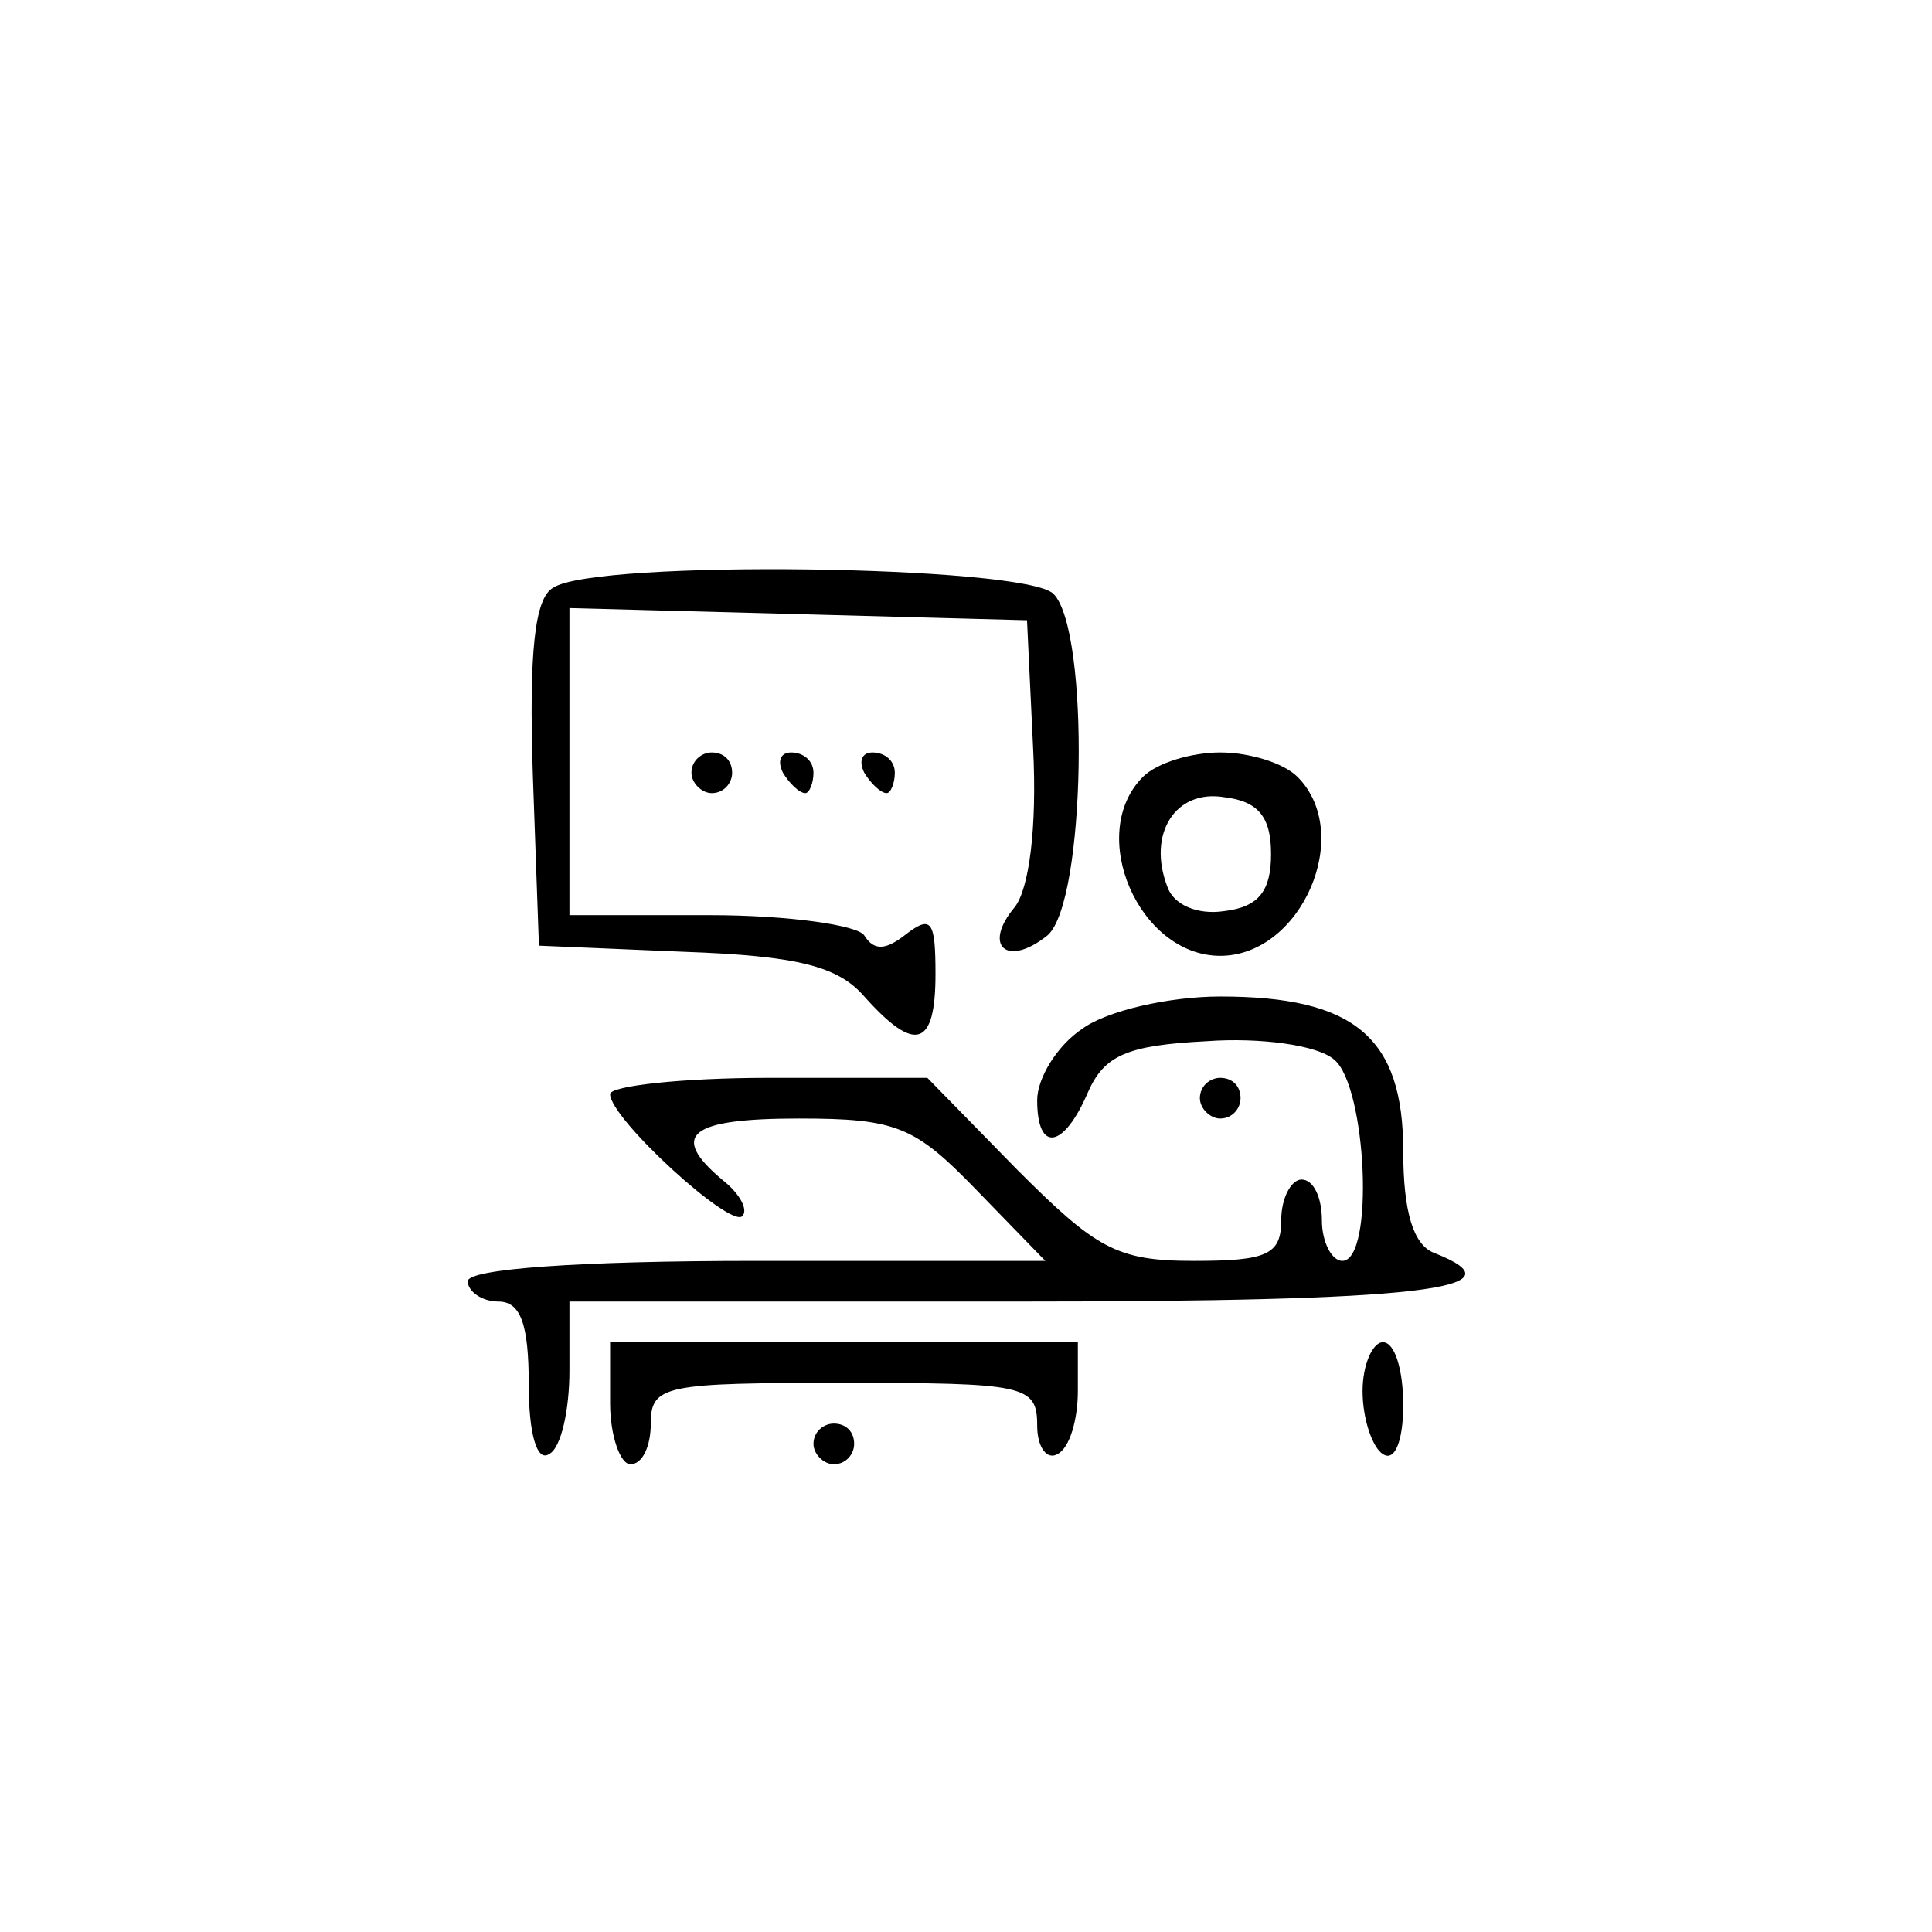
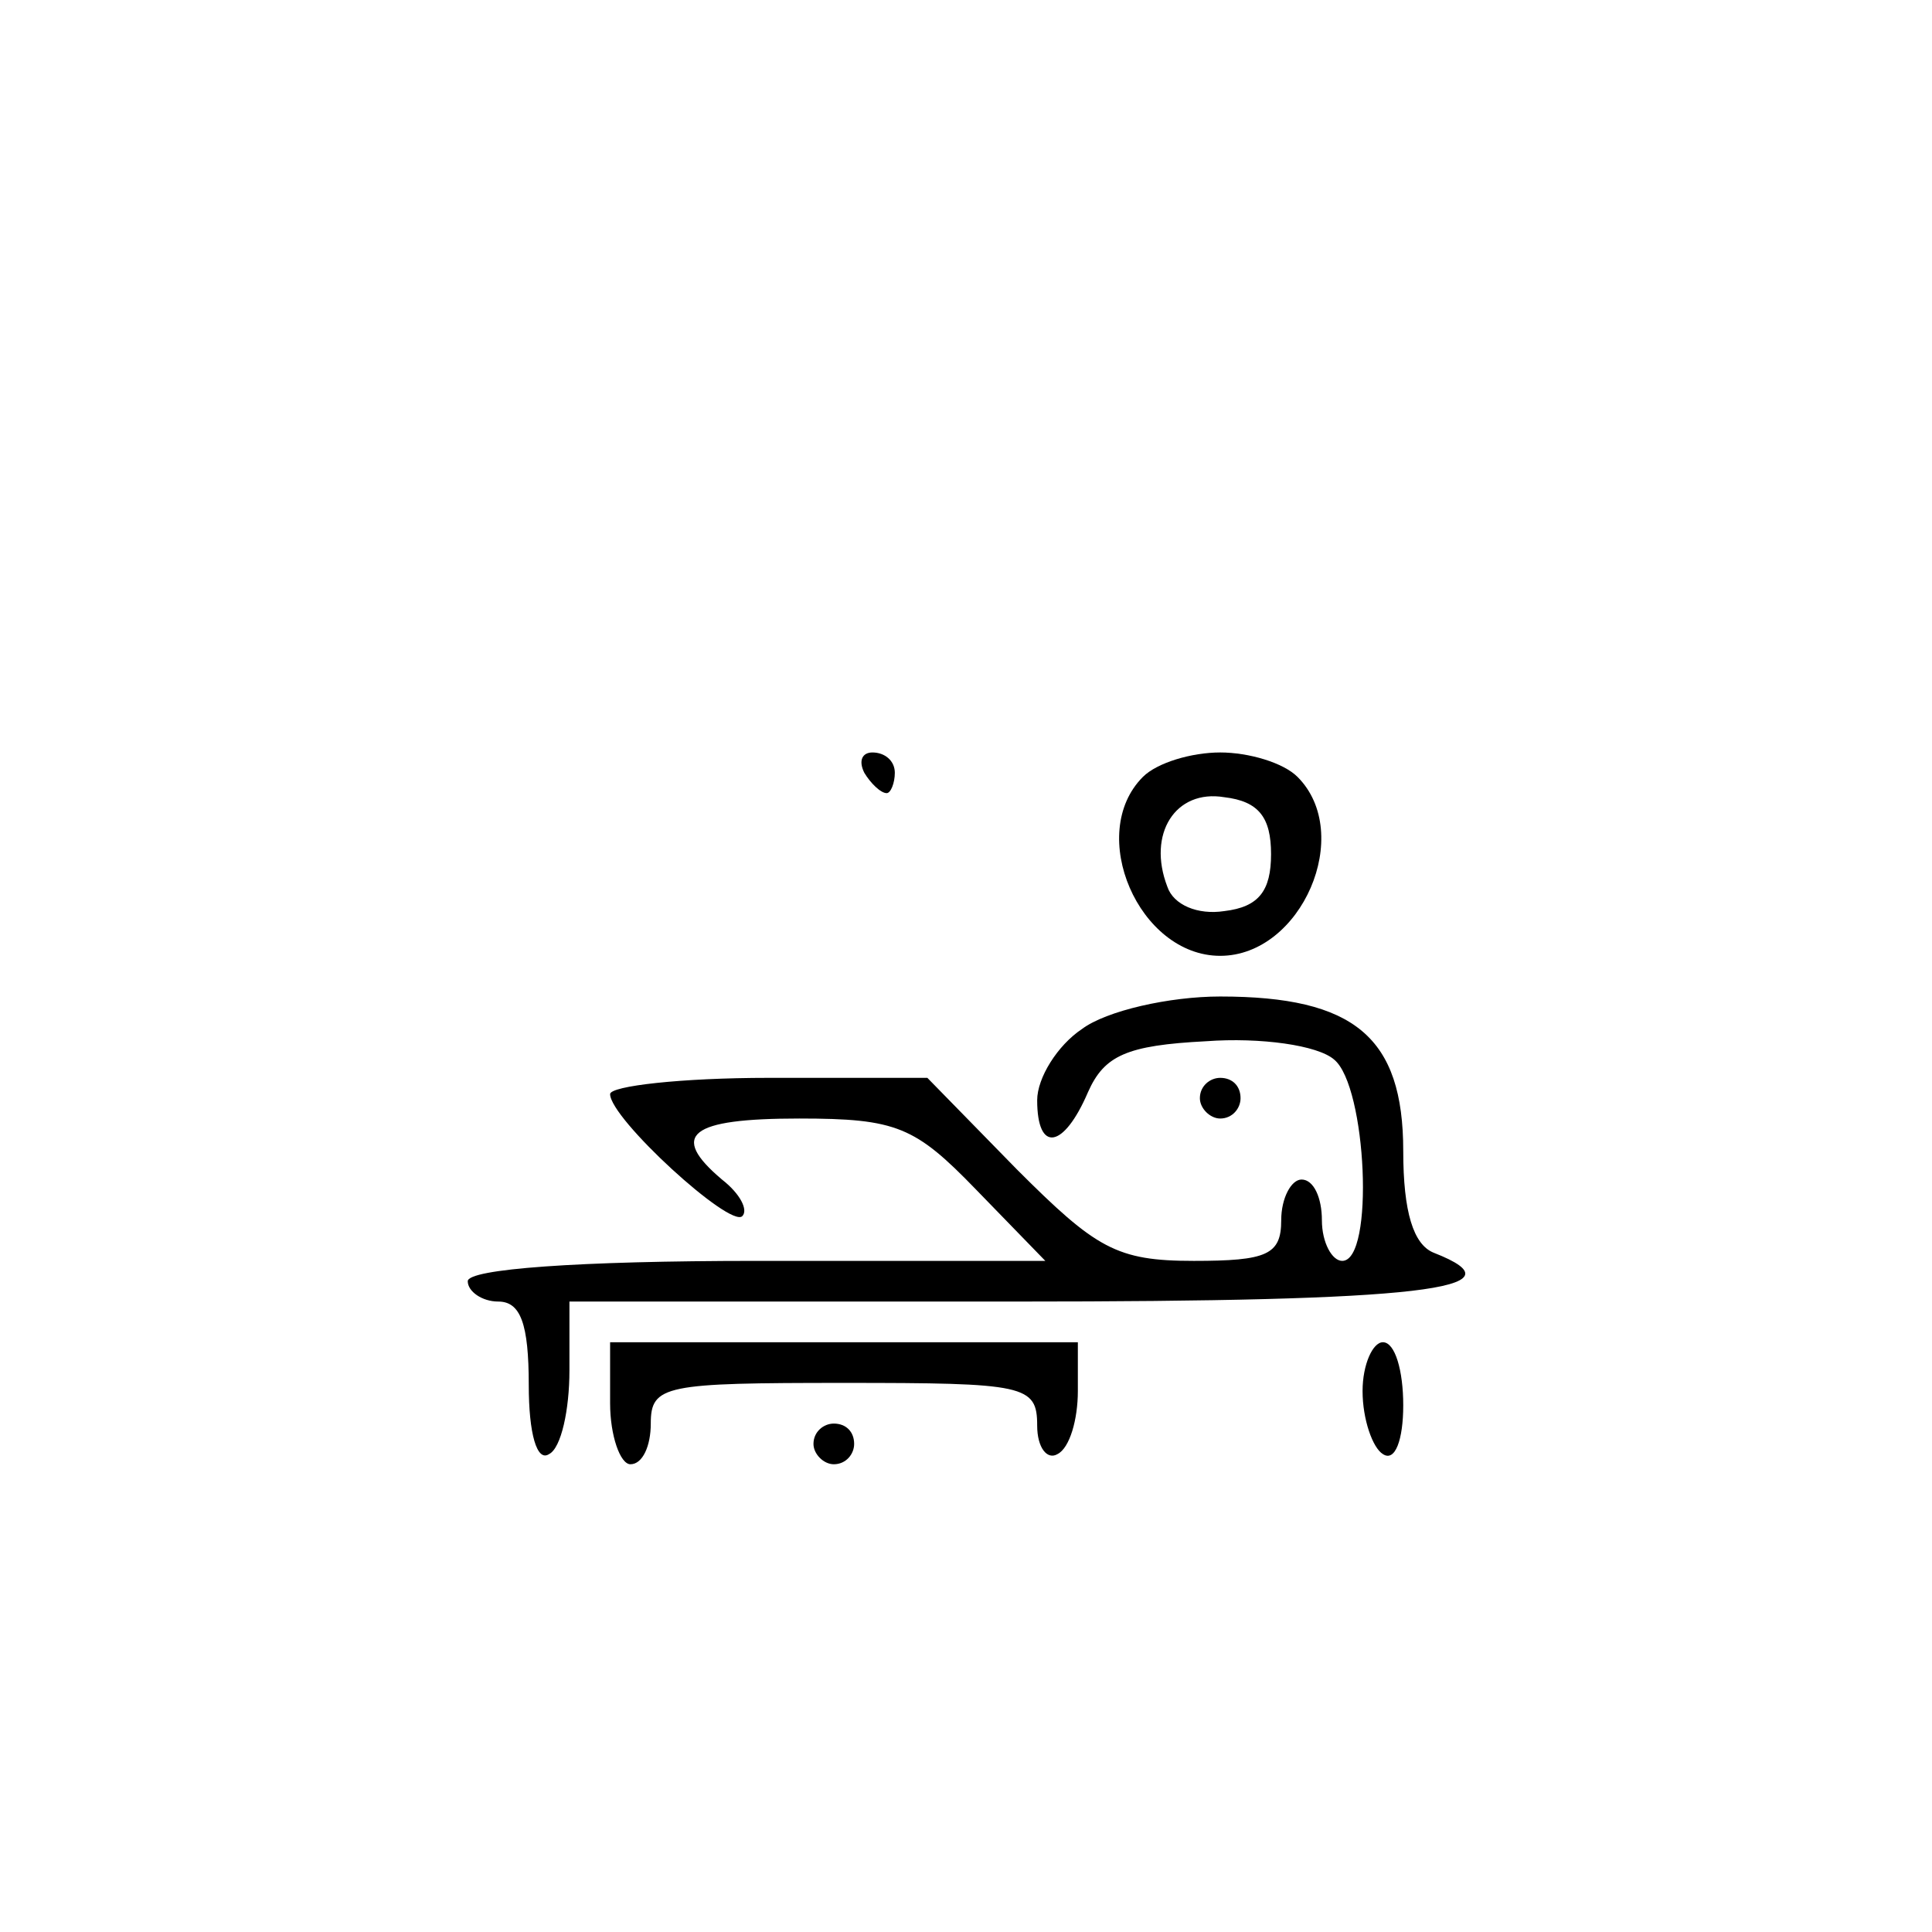
<svg xmlns="http://www.w3.org/2000/svg" version="1.0" width="95pt" height="95pt" viewBox="0 0 95 95" preserveAspectRatio="xMidYMid meet">
  <g transform="translate(0,95) scale(0.1,-0.1)" fill="#000000" stroke="none">
-     <path d="M272 661 c-9 -5 -12 -31 -10 -92 l3 -84 71 -3 c56 -2 76 -7 89 -22 25 -28 35 -25 35 11 0 26 -2 29 -14 20 -10 -8 -16 -9 -21 -1 -3 5 -37 10 -76 10 l-69 0 0 75 0 76 113 -3 112 -3 3 -63 c2 -39 -2 -69 -9 -78 -16 -19 -4 -30 16 -14 19 16 21 150 3 168 -14 14 -225 17 -246 3z" />
-     <path d="M340 570 c0 -5 5 -10 10 -10 6 0 10 5 10 10 0 6 -4 10 -10 10 -5 0 -10 -4 -10 -10z" />
-     <path d="M385 570 c3 -5 8 -10 11 -10 2 0 4 5 4 10 0 6 -5 10 -11 10 -5 0 -7 -4 -4 -10z" />
    <path d="M425 570 c3 -5 8 -10 11 -10 2 0 4 5 4 10 0 6 -5 10 -11 10 -5 0 -7 -4 -4 -10z" />
    <path d="M562 568 c-28 -28 -2 -88 38 -88 40 0 66 60 38 88 -7 7 -24 12 -38 12 -14 0 -31 -5 -38 -12z m63 -38 c0 -18 -6 -26 -23 -28 -13 -2 -25 3 -28 12 -10 26 4 48 28 44 17 -2 23 -10 23 -28z" />
    <path d="M532 444 c-12 -8 -22 -24 -22 -35 0 -26 13 -24 25 4 8 18 19 23 58 25 27 2 55 -2 63 -9 16 -13 20 -99 4 -99 -5 0 -10 9 -10 20 0 11 -4 20 -10 20 -5 0 -10 -9 -10 -20 0 -17 -7 -20 -43 -20 -38 0 -48 6 -87 45 l-44 45 -78 0 c-43 0 -78 -4 -78 -8 0 -12 59 -66 65 -60 3 3 -1 11 -10 18 -26 22 -16 30 38 30 48 0 57 -4 87 -35 l34 -35 -142 0 c-88 0 -142 -4 -142 -10 0 -5 7 -10 15 -10 11 0 15 -11 15 -41 0 -24 4 -38 10 -34 6 3 10 22 10 41 l0 34 220 0 c198 0 251 6 205 24 -10 4 -15 20 -15 50 0 56 -24 76 -90 76 -25 0 -56 -7 -68 -16z" />
    <path d="M590 410 c0 -5 5 -10 10 -10 6 0 10 5 10 10 0 6 -4 10 -10 10 -5 0 -10 -4 -10 -10z" />
    <path d="M300 260 c0 -16 5 -30 10 -30 6 0 10 9 10 20 0 19 7 20 95 20 89 0 95 -1 95 -21 0 -11 5 -17 10 -14 6 3 10 17 10 31 l0 24 -115 0 -115 0 0 -30z" />
    <path d="M670 266 c0 -14 5 -28 10 -31 6 -4 10 7 10 24 0 17 -4 31 -10 31 -5 0 -10 -11 -10 -24z" />
    <path d="M400 240 c0 -5 5 -10 10 -10 6 0 10 5 10 10 0 6 -4 10 -10 10 -5 0 -10 -4 -10 -10z" />
  </g>
</svg>